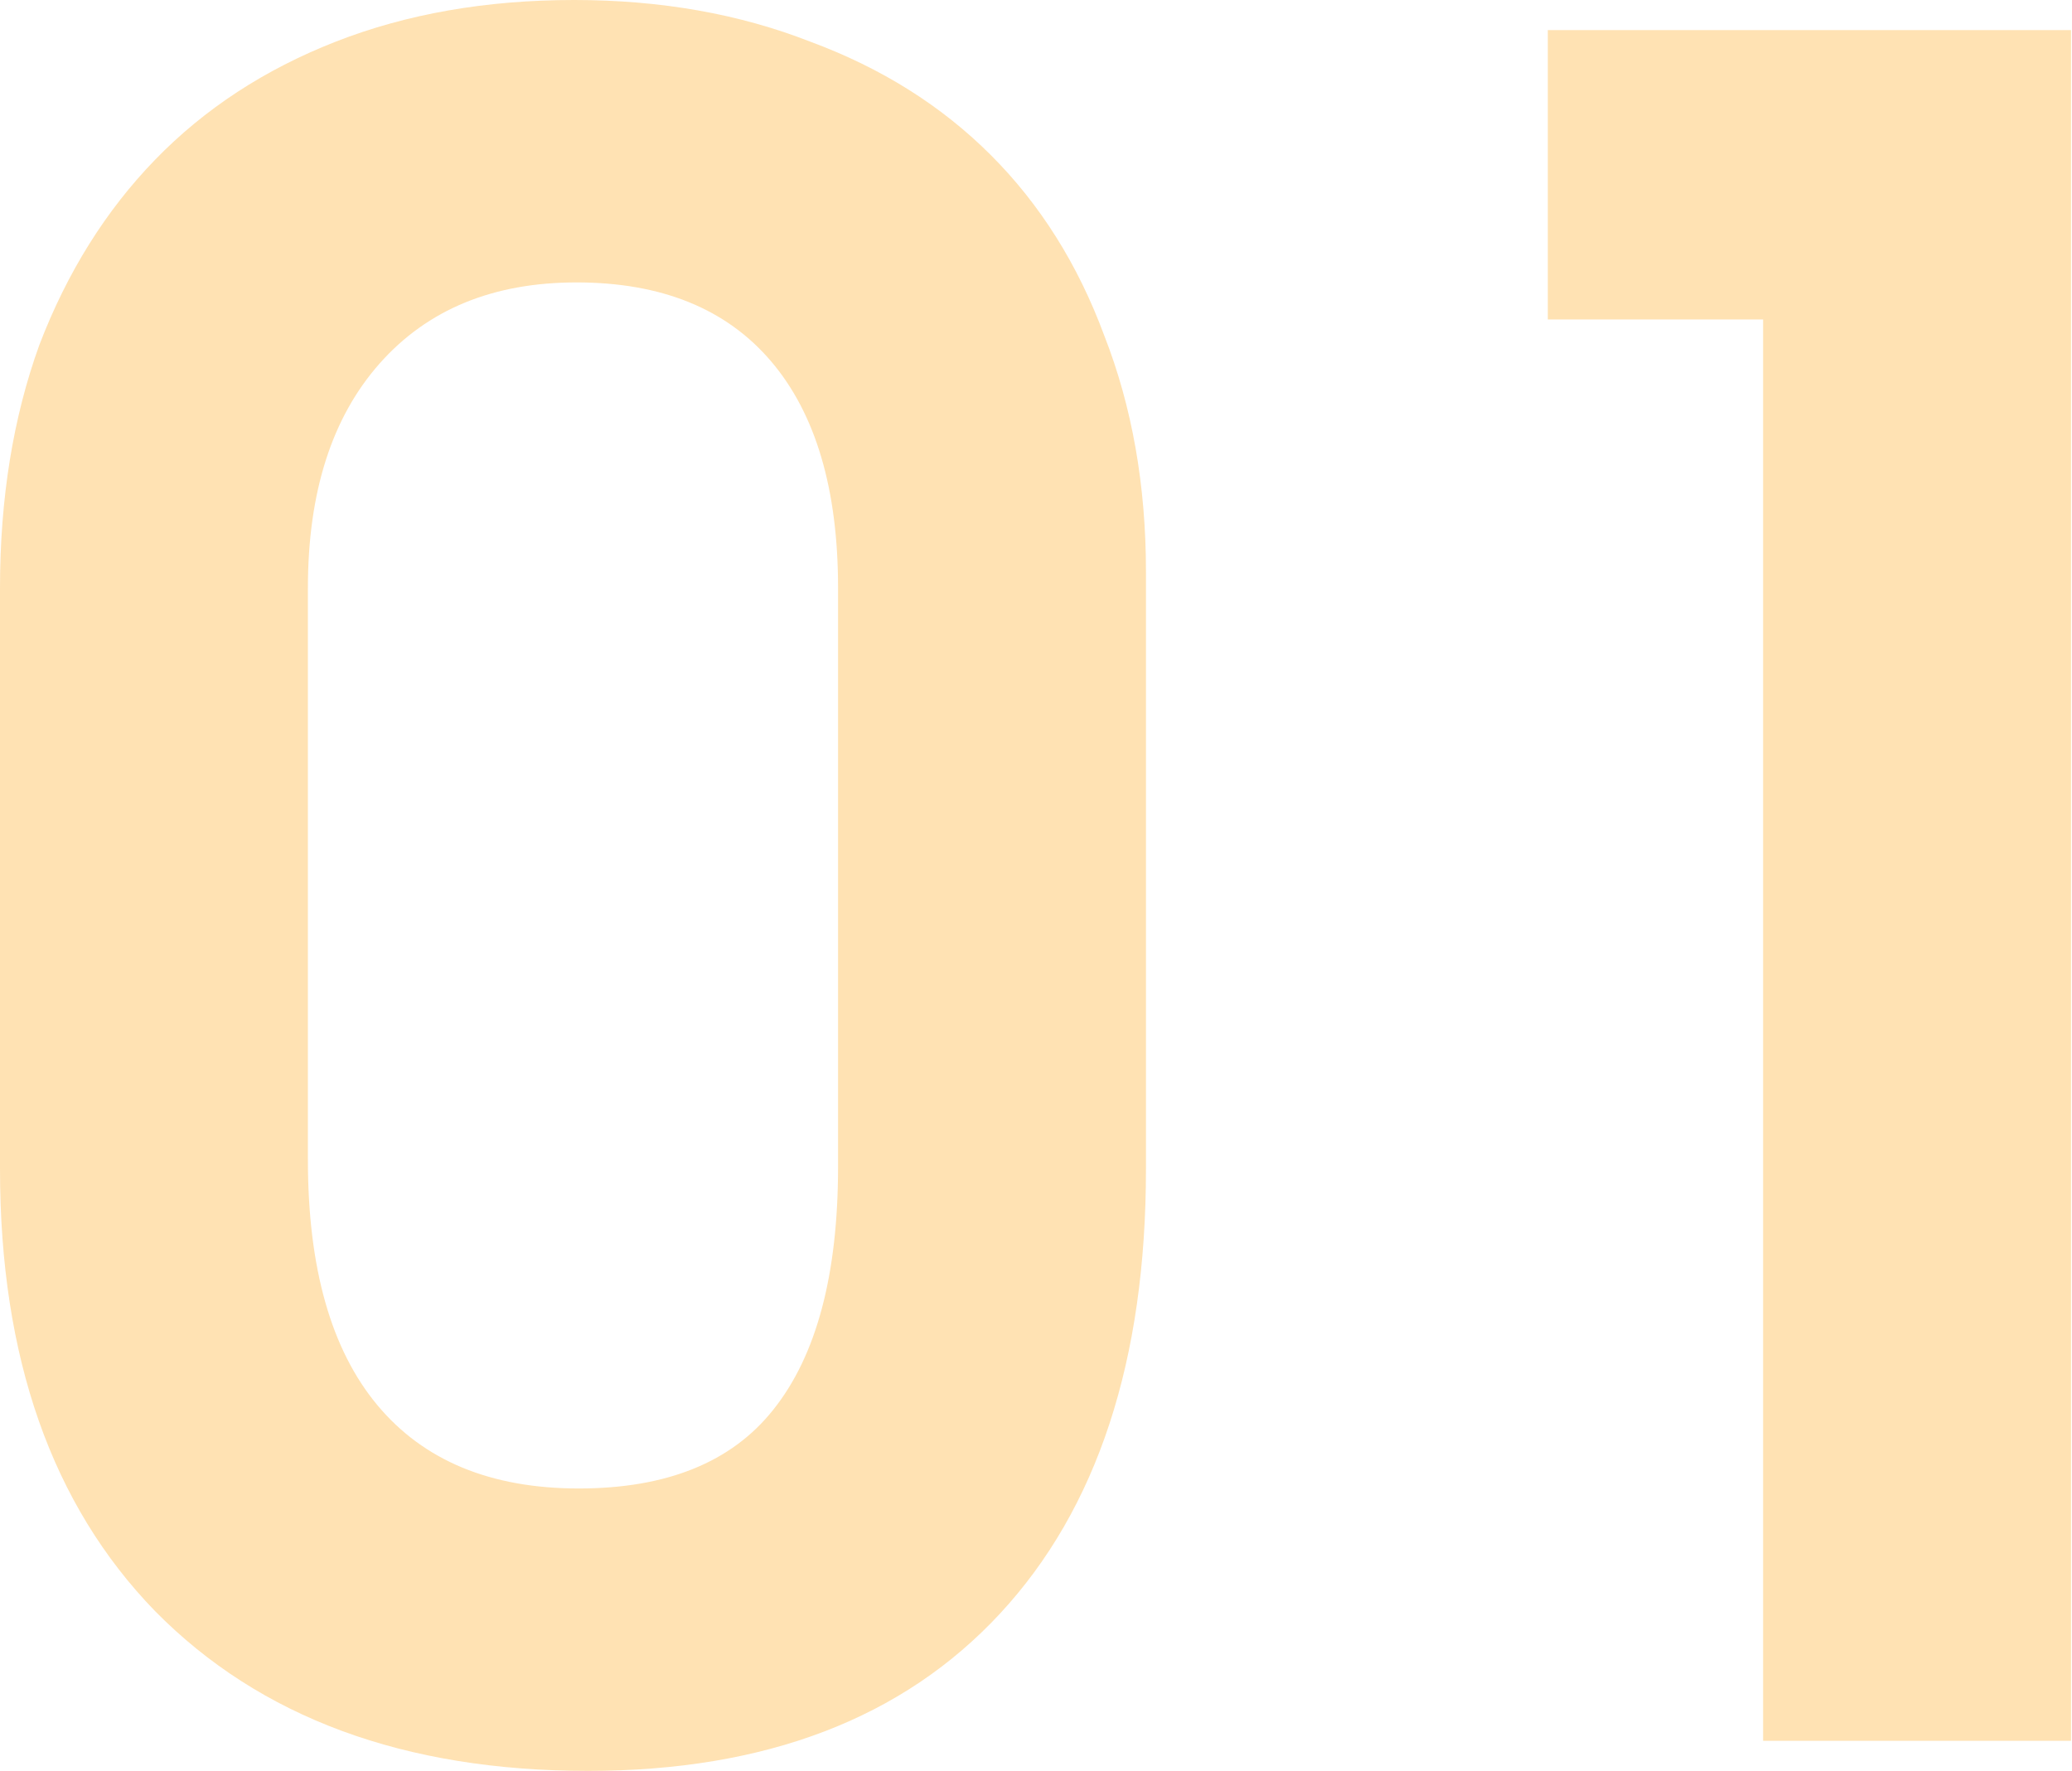
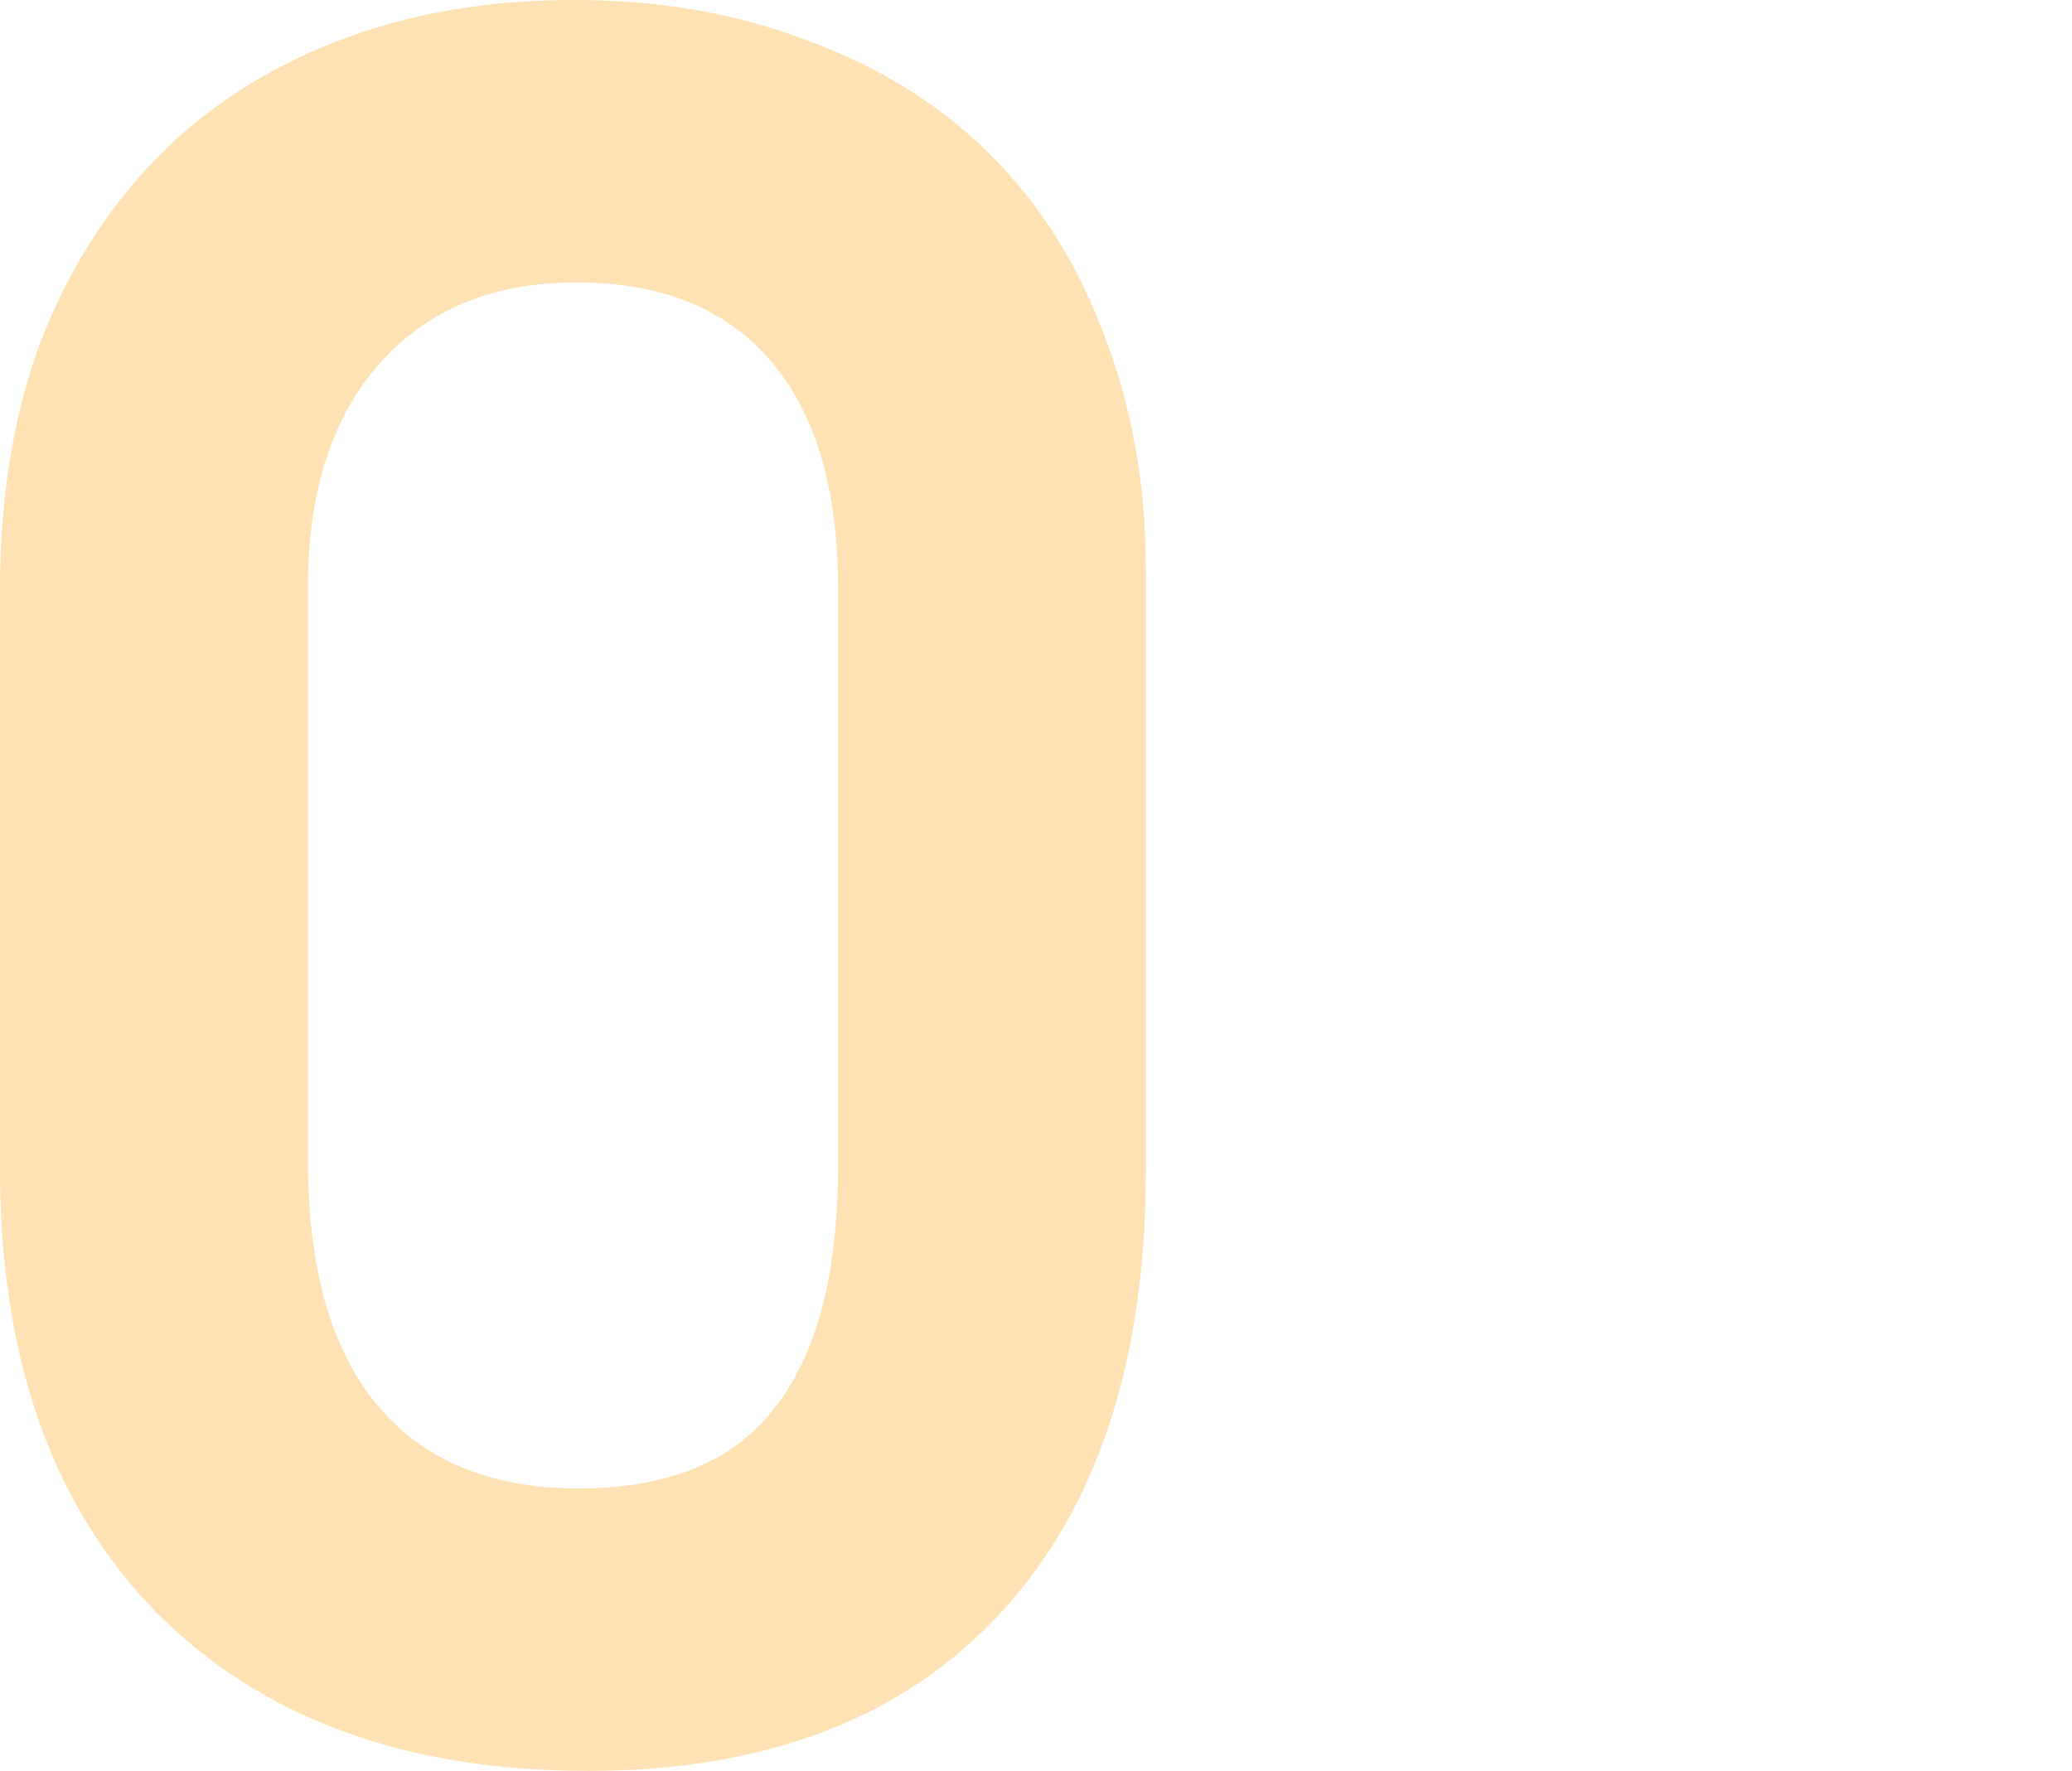
<svg xmlns="http://www.w3.org/2000/svg" width="179" height="153" viewBox="0 0 179 153" fill="none">
  <path d="M0 101V50.8C0 43.067 1.133 36.067 3.4 29.8C5.8 23.533 9.133 18.2 13.4 13.8C17.667 9.4 22.867 6 29 3.6C35.133 1.2 42 0 49.6 0C57.067 0 63.867 1.2 70 3.6C76.133 5.867 81.333 9.133 85.6 13.4C89.867 17.667 93.133 22.867 95.4 29C97.8 35.133 99 41.933 99 49.4V101C99 117.533 94.8 130.333 86.4 139.4C78 148.467 66.133 153 50.8 153C34.933 153 22.467 148.4 13.4 139.2C4.467 130 0 117.267 0 101ZM26.6 100.2C26.6 109.533 28.6 116.6 32.6 121.4C36.6 126.2 42.4 128.6 50 128.6C57.6 128.6 63.2 126.333 66.8 121.8C70.533 117.133 72.4 110.133 72.4 100.8V50.8C72.4 42.267 70.467 35.733 66.6 31.2C62.733 26.667 57.133 24.4 49.8 24.4C42.6 24.4 36.933 26.733 32.8 31.4C28.667 36.067 26.6 42.533 26.6 50.8V100.2Z" fill="#FF9D00" fill-opacity="0.3" />
-   <path d="M152.314 150.4V27.6H133.714V2.6H178.914V150.4H152.314Z" fill="#FF9D00" fill-opacity="0.3" />
</svg>